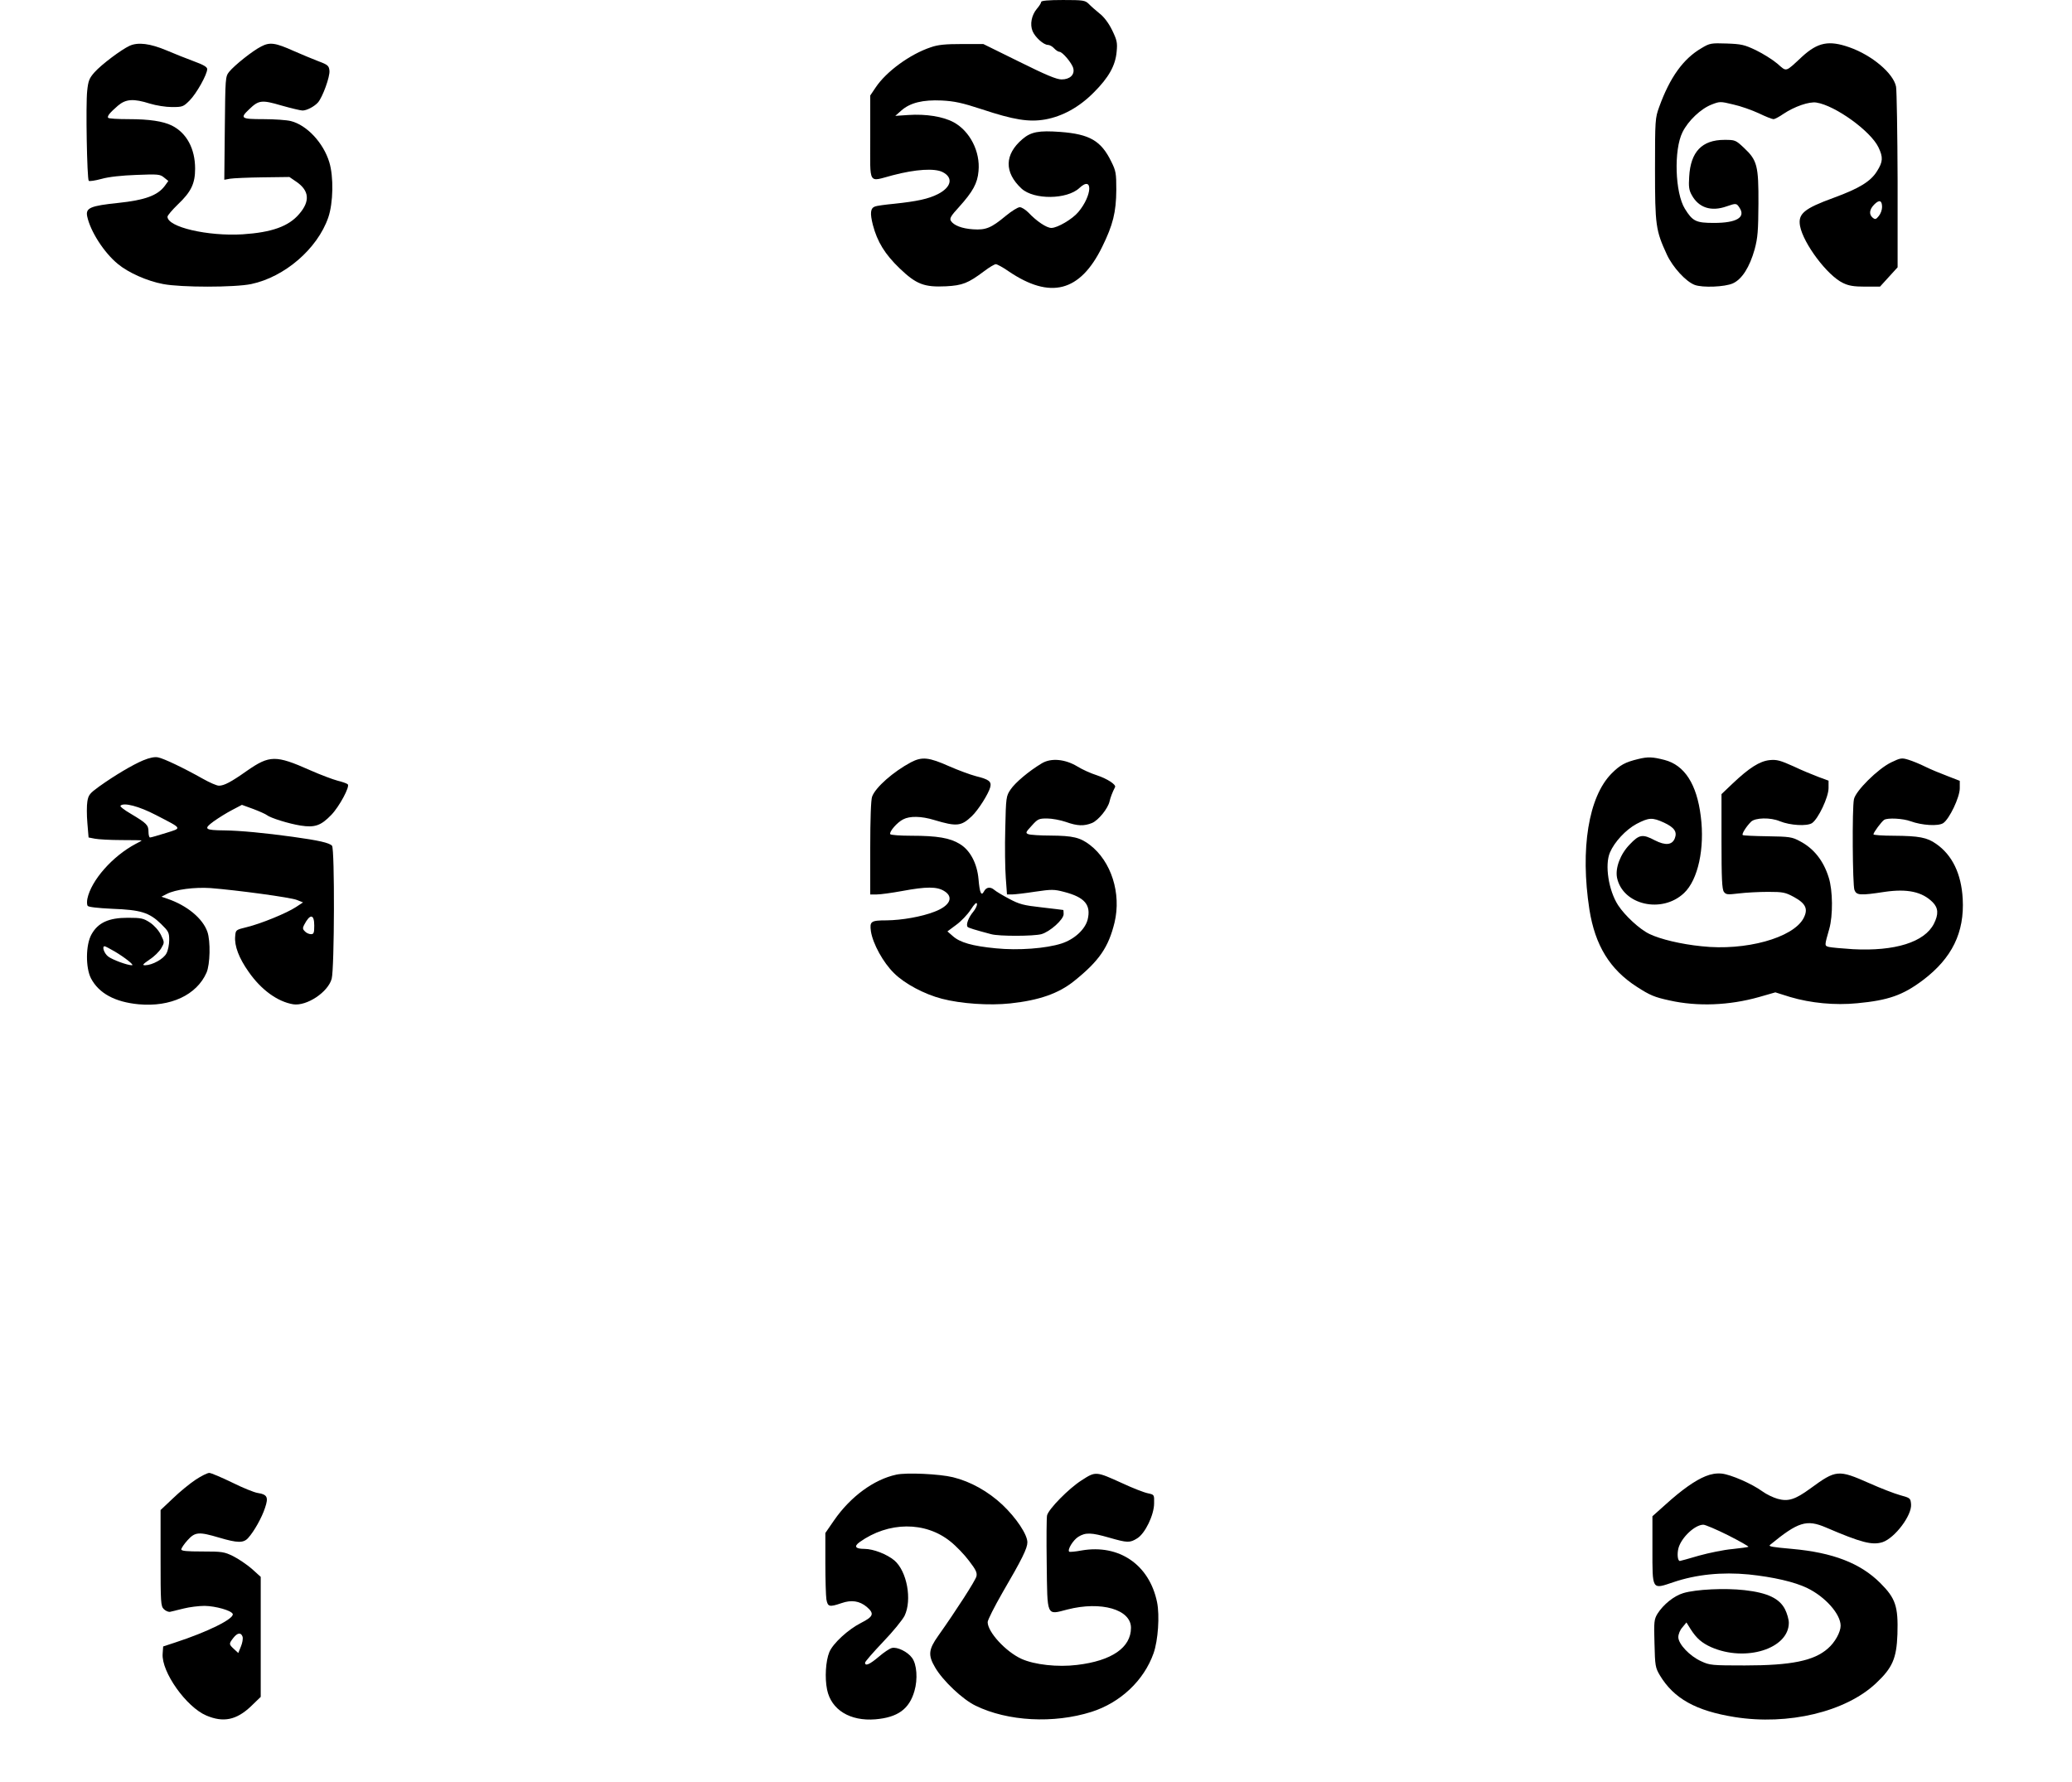
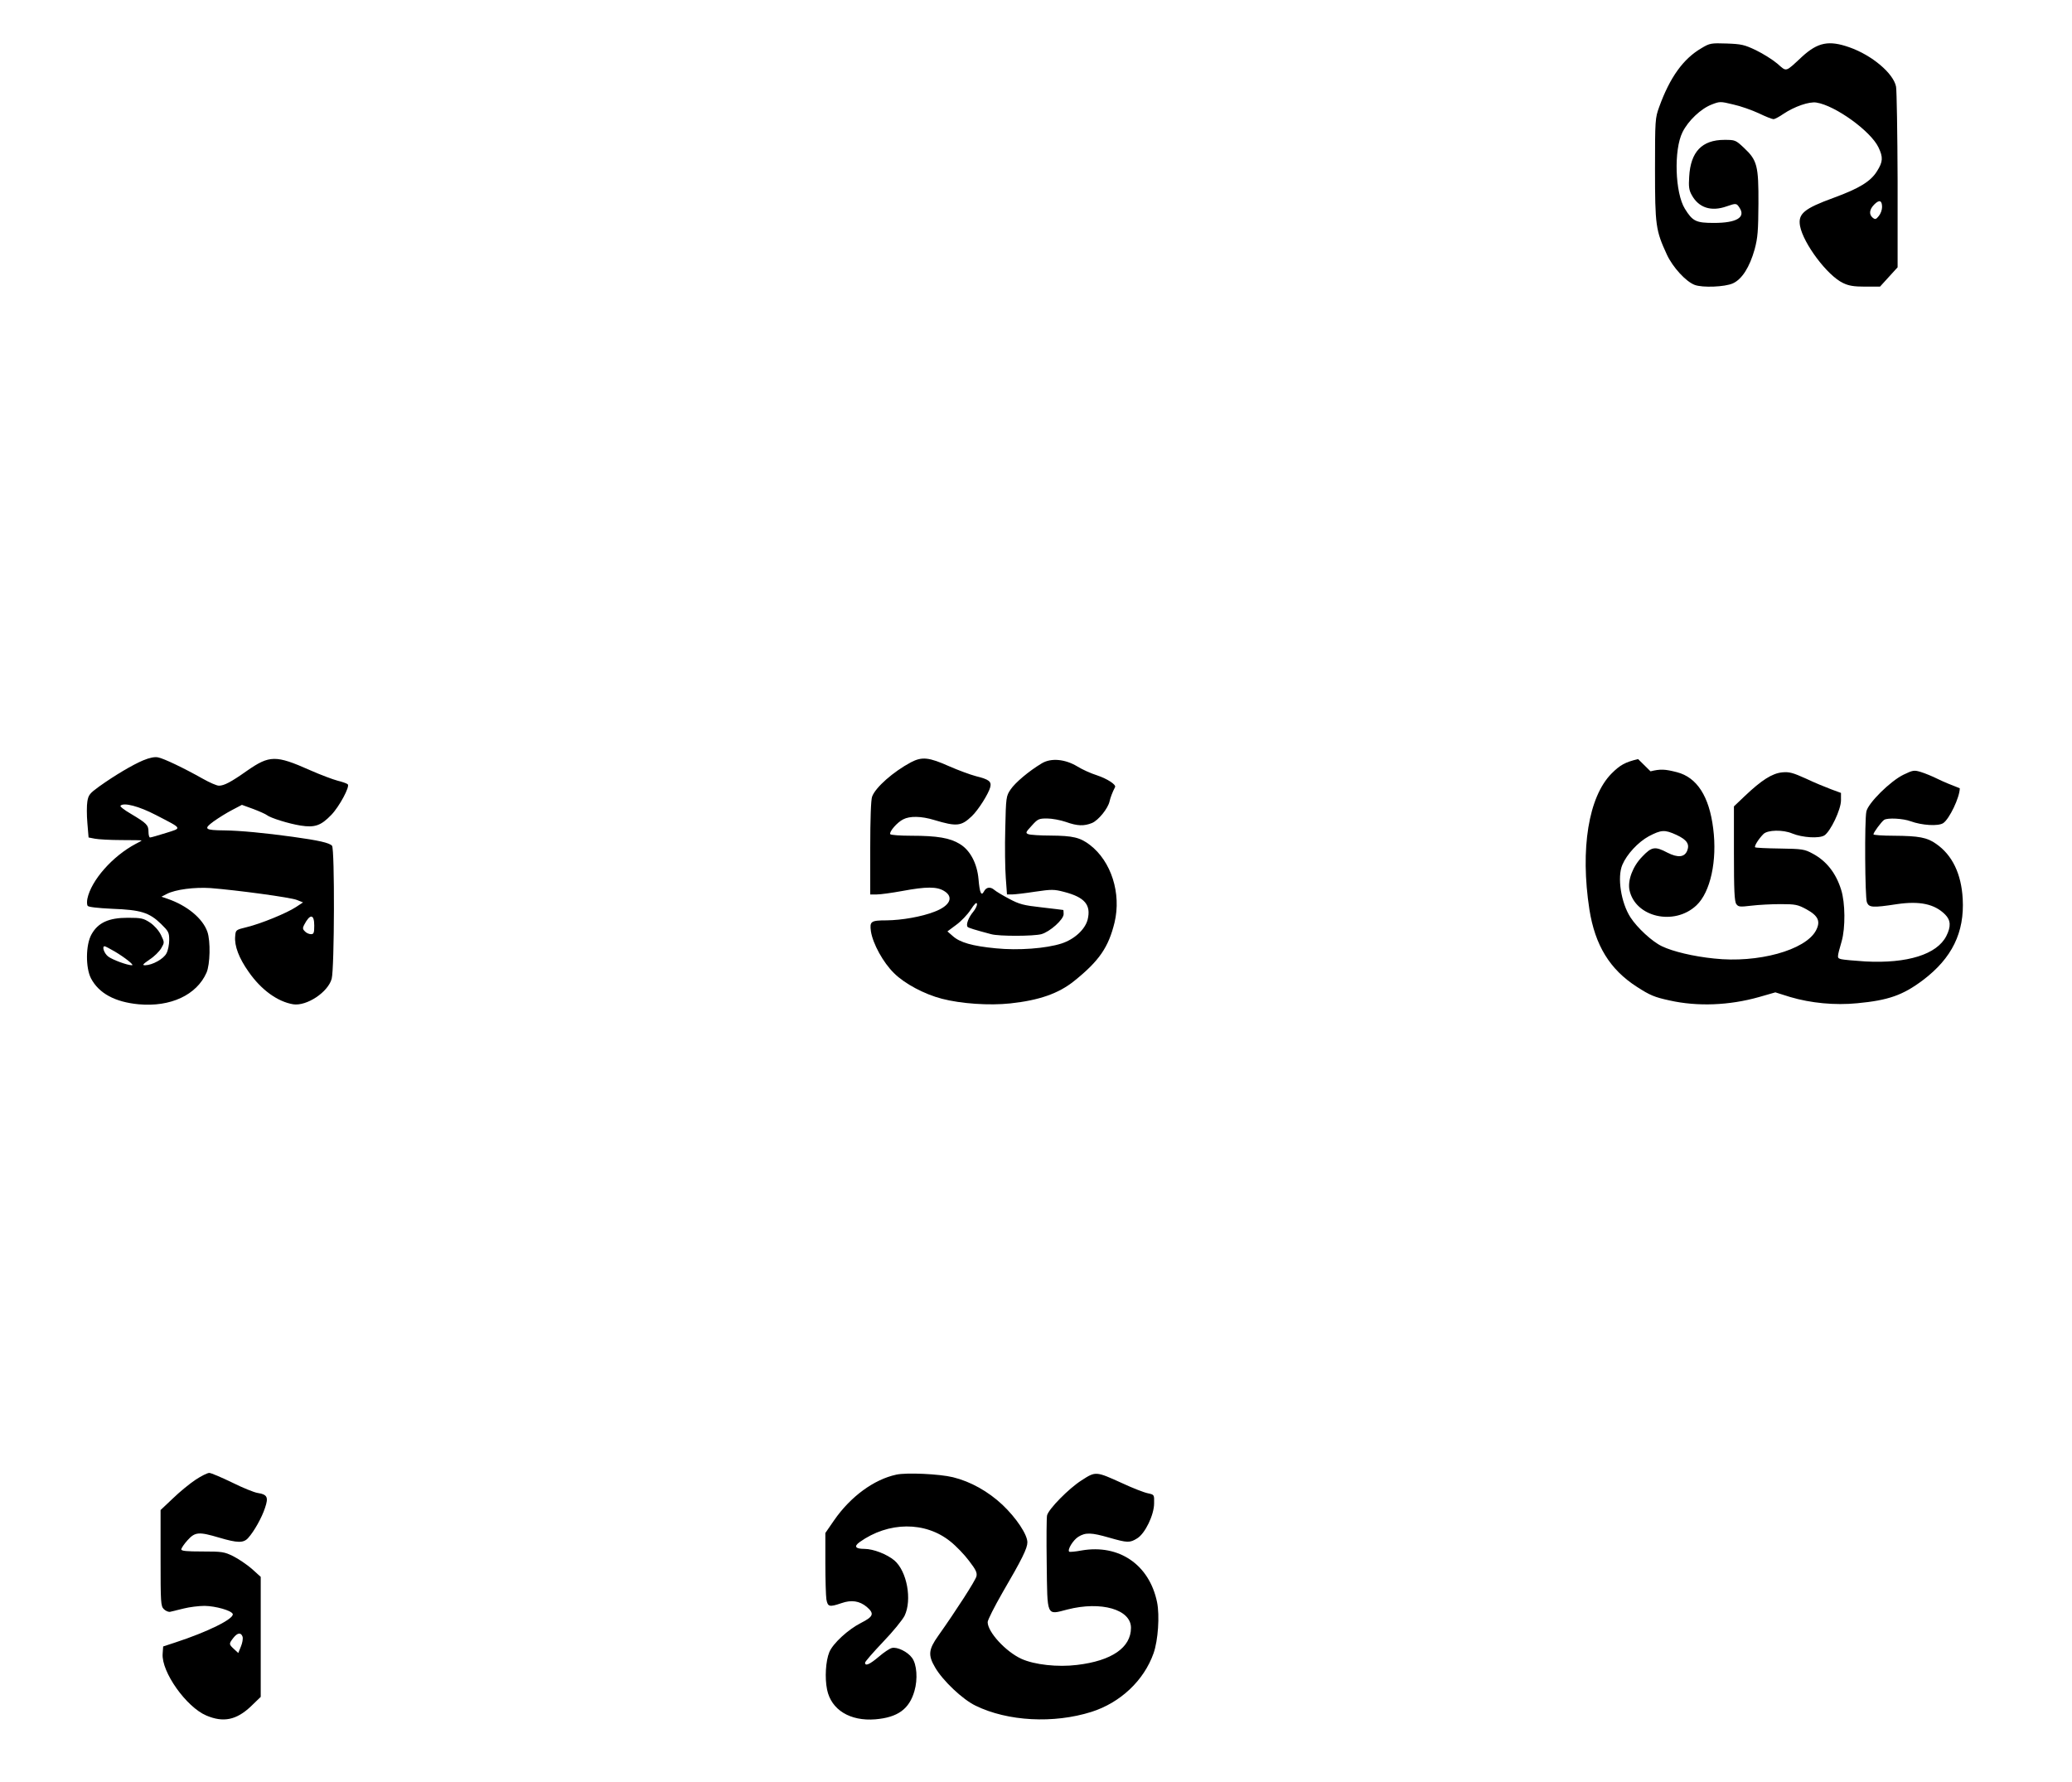
<svg xmlns="http://www.w3.org/2000/svg" version="1.0" width="900pt" height="774pt" viewBox="0 0 1200 1032" preserveAspectRatio="xMidYMid meet">
  <g transform="translate(0,1032) scale(0.1,-0.1)" fill="#000000" stroke="none">
-     <path d="M6030 10309 c0 -6 -11 -24 -25 -40 -31 -37 -41 -90 -25 -129 15 -36 64 -80 89 -80 10 0 26 -9 36 -20 10 -11 24 -20 31 -20 17 0 73 -66 80 -96 9 -37 -20 -64 -68 -64 -29 0 -91 26 -246 103 l-207 102 -125 0 c-95 0 -138 -4 -180 -19 -120 -40 -258 -141 -319 -233 l-31 -46 0 -244 c0 -281 -15 -256 130 -218 133 35 244 42 290 18 62 -32 50 -87 -28 -127 -55 -28 -121 -42 -253 -56 -53 -5 -103 -12 -112 -16 -26 -10 -29 -38 -12 -106 26 -99 70 -170 155 -252 97 -93 143 -110 269 -104 95 5 128 18 220 87 30 23 61 41 68 41 8 0 41 -18 74 -41 242 -164 414 -120 542 141 63 128 81 201 82 330 0 96 -2 110 -29 164 -59 121 -125 159 -295 172 -124 9 -170 1 -220 -42 -104 -89 -106 -192 -5 -286 72 -66 263 -64 335 3 80 75 75 -43 -6 -139 -34 -41 -121 -92 -156 -92 -28 0 -86 39 -133 89 -17 17 -39 31 -50 31 -12 0 -48 -23 -81 -50 -84 -70 -115 -83 -189 -78 -65 4 -113 23 -129 49 -9 14 1 30 47 80 80 89 107 137 113 208 11 113 -50 232 -144 283 -61 33 -160 49 -263 42 l-75 -5 35 31 c51 45 124 63 234 58 74 -4 117 -13 233 -51 184 -61 271 -75 365 -59 101 18 198 71 283 157 86 86 125 155 132 236 5 52 2 66 -26 124 -20 41 -47 77 -73 97 -22 18 -51 43 -63 56 -21 20 -31 22 -149 22 -85 0 -126 -4 -126 -11z" />
-     <path d="M751 10055 c-48 -22 -163 -108 -204 -154 -30 -34 -36 -49 -42 -107 -9 -79 -1 -511 9 -521 4 -4 37 1 74 11 42 12 118 20 202 23 125 5 137 4 160 -15 l25 -20 -21 -29 c-41 -55 -115 -82 -268 -98 -163 -17 -191 -29 -181 -78 18 -86 97 -210 178 -276 60 -50 170 -99 262 -116 104 -20 414 -20 510 0 194 41 383 204 446 385 29 84 32 237 6 321 -34 112 -130 215 -223 238 -24 6 -95 11 -158 11 -130 0 -138 5 -83 57 55 53 72 56 187 22 57 -16 111 -29 122 -29 25 0 68 23 89 46 27 30 71 151 67 185 -3 28 -9 34 -63 54 -33 13 -97 39 -142 59 -109 49 -140 53 -190 27 -50 -25 -155 -109 -186 -147 -22 -28 -22 -35 -25 -327 l-3 -298 33 6 c18 3 103 7 189 8 l155 2 41 -28 c74 -51 80 -112 16 -186 -61 -72 -159 -107 -328 -118 -203 -12 -435 42 -435 102 0 7 27 39 60 71 77 73 100 121 100 207 0 116 -49 207 -135 250 -51 25 -131 37 -250 37 -63 0 -116 3 -119 8 -6 10 11 30 57 70 46 39 90 42 185 12 36 -11 92 -20 128 -20 61 0 66 2 102 38 40 40 102 151 102 182 0 12 -22 25 -77 45 -43 16 -114 44 -158 63 -95 40 -165 49 -214 27z" />
    <path d="M9854 10041 c-105 -61 -183 -169 -245 -341 -23 -63 -24 -75 -24 -360 0 -326 4 -354 69 -495 34 -73 110 -156 161 -175 45 -17 175 -12 221 9 53 24 97 94 126 197 18 67 21 107 22 264 1 220 -7 252 -84 324 -48 45 -51 46 -113 46 -130 0 -196 -69 -204 -213 -4 -58 -1 -79 15 -107 40 -73 112 -97 202 -65 55 19 57 19 75 -9 36 -55 -18 -87 -148 -87 -104 0 -124 9 -169 82 -57 92 -65 340 -14 443 33 67 107 137 170 161 46 18 50 18 124 0 42 -9 109 -33 148 -51 39 -19 77 -34 85 -34 8 0 34 14 57 30 64 43 150 73 192 66 109 -17 314 -165 359 -259 28 -58 26 -84 -8 -138 -37 -60 -103 -100 -250 -154 -173 -63 -209 -93 -196 -164 19 -101 158 -287 249 -330 33 -16 62 -21 128 -21 l86 0 51 56 51 56 0 501 c-1 276 -5 522 -9 545 -15 77 -139 182 -270 228 -119 42 -183 29 -274 -54 -99 -92 -88 -89 -143 -41 -27 23 -83 58 -124 78 -67 32 -85 36 -170 39 -90 3 -98 2 -146 -27z m1046 -920 c0 -16 -8 -39 -19 -52 -16 -20 -21 -21 -35 -10 -23 19 -20 48 9 77 29 29 45 24 45 -15z" />
    <path d="M830 5917 c-62 -26 -165 -87 -256 -152 -54 -39 -62 -49 -68 -86 -4 -23 -4 -80 0 -125 l7 -84 36 -7 c20 -4 89 -8 154 -8 64 0 117 -1 117 -2 0 -2 -15 -11 -34 -20 -134 -71 -258 -211 -280 -318 -3 -16 -3 -35 2 -41 4 -7 59 -13 142 -17 164 -6 214 -21 282 -87 44 -43 48 -50 48 -94 0 -26 -7 -61 -16 -77 -16 -32 -81 -68 -123 -69 -19 0 -15 5 25 33 27 17 57 47 68 66 19 33 19 33 -2 77 -13 26 -38 54 -63 71 -38 25 -51 28 -129 28 -110 0 -172 -28 -210 -96 -34 -60 -35 -193 -3 -255 46 -87 139 -137 276 -150 185 -17 336 54 393 183 21 48 24 183 5 237 -27 77 -117 152 -231 191 l-35 12 31 16 c50 26 160 40 253 34 153 -12 465 -54 501 -69 l35 -14 -41 -27 c-53 -35 -202 -96 -284 -116 -65 -16 -65 -16 -68 -54 -5 -55 22 -126 78 -205 73 -105 168 -173 258 -188 78 -12 202 70 223 148 16 61 18 750 2 770 -15 17 -76 31 -228 52 -159 22 -306 36 -394 37 -116 1 -124 8 -64 52 28 20 76 50 107 66 l57 30 66 -24 c37 -14 72 -30 78 -35 21 -17 127 -50 196 -61 83 -13 118 0 178 62 47 49 109 165 95 177 -5 5 -31 14 -59 21 -27 7 -99 34 -160 61 -198 88 -234 87 -365 -4 -92 -65 -132 -86 -162 -86 -13 0 -54 18 -93 40 -110 62 -227 118 -260 124 -19 4 -49 -2 -85 -17z m73 -317 c156 -81 153 -74 58 -104 -45 -14 -86 -26 -92 -26 -5 0 -9 15 -9 33 0 39 -10 49 -102 104 -38 22 -65 43 -60 47 19 20 107 -3 205 -54z m917 -640 c0 -43 -3 -50 -19 -50 -11 0 -27 7 -35 16 -13 12 -14 20 -5 37 34 66 59 65 59 -3z m-1156 -150 c59 -35 116 -80 100 -80 -27 0 -114 32 -138 51 -23 18 -37 59 -20 59 4 0 30 -14 58 -30z" />
-     <path d="M9487 5924 c-75 -18 -104 -34 -154 -84 -133 -135 -182 -436 -128 -787 33 -208 118 -347 275 -448 76 -49 102 -60 190 -79 161 -36 345 -29 518 20 l94 27 86 -27 c118 -35 258 -49 389 -36 179 17 263 46 380 134 168 127 241 276 230 471 -8 144 -60 253 -154 318 -52 37 -99 46 -245 47 -65 0 -118 4 -118 8 0 11 47 74 62 84 21 13 110 8 153 -8 66 -24 160 -30 189 -11 36 24 96 150 96 202 l0 43 -72 28 c-40 15 -98 39 -128 54 -30 15 -74 33 -97 40 -39 12 -46 11 -100 -15 -77 -37 -207 -166 -216 -214 -11 -53 -8 -497 3 -525 12 -31 32 -33 175 -11 131 19 217 1 278 -60 33 -33 35 -70 7 -125 -54 -106 -225 -160 -469 -147 -64 4 -127 10 -139 13 -26 7 -26 6 2 104 22 77 21 223 -3 298 -30 97 -86 168 -166 210 -46 25 -60 27 -189 29 -76 1 -140 4 -143 7 -7 6 20 49 48 77 24 24 113 26 167 3 59 -24 156 -30 186 -11 36 24 96 150 96 203 l0 43 -57 21 c-32 12 -98 39 -146 62 -76 34 -96 40 -138 36 -58 -6 -119 -45 -216 -137 l-63 -60 0 -273 c0 -215 3 -278 14 -293 12 -16 20 -17 87 -9 41 5 117 9 169 9 87 0 100 -3 150 -30 69 -38 83 -70 55 -123 -61 -114 -337 -190 -590 -162 -120 12 -240 41 -302 71 -57 27 -143 107 -182 167 -55 85 -78 233 -47 305 26 61 91 131 153 165 73 38 92 39 160 8 60 -28 77 -53 63 -90 -15 -40 -54 -44 -115 -13 -72 38 -91 35 -146 -23 -55 -56 -85 -137 -74 -193 33 -158 260 -210 388 -89 81 76 121 259 97 445 -23 186 -94 296 -210 326 -70 18 -96 19 -153 5z" />
+     <path d="M9487 5924 c-75 -18 -104 -34 -154 -84 -133 -135 -182 -436 -128 -787 33 -208 118 -347 275 -448 76 -49 102 -60 190 -79 161 -36 345 -29 518 20 l94 27 86 -27 c118 -35 258 -49 389 -36 179 17 263 46 380 134 168 127 241 276 230 471 -8 144 -60 253 -154 318 -52 37 -99 46 -245 47 -65 0 -118 4 -118 8 0 11 47 74 62 84 21 13 110 8 153 -8 66 -24 160 -30 189 -11 36 24 96 150 96 202 c-40 15 -98 39 -128 54 -30 15 -74 33 -97 40 -39 12 -46 11 -100 -15 -77 -37 -207 -166 -216 -214 -11 -53 -8 -497 3 -525 12 -31 32 -33 175 -11 131 19 217 1 278 -60 33 -33 35 -70 7 -125 -54 -106 -225 -160 -469 -147 -64 4 -127 10 -139 13 -26 7 -26 6 2 104 22 77 21 223 -3 298 -30 97 -86 168 -166 210 -46 25 -60 27 -189 29 -76 1 -140 4 -143 7 -7 6 20 49 48 77 24 24 113 26 167 3 59 -24 156 -30 186 -11 36 24 96 150 96 203 l0 43 -57 21 c-32 12 -98 39 -146 62 -76 34 -96 40 -138 36 -58 -6 -119 -45 -216 -137 l-63 -60 0 -273 c0 -215 3 -278 14 -293 12 -16 20 -17 87 -9 41 5 117 9 169 9 87 0 100 -3 150 -30 69 -38 83 -70 55 -123 -61 -114 -337 -190 -590 -162 -120 12 -240 41 -302 71 -57 27 -143 107 -182 167 -55 85 -78 233 -47 305 26 61 91 131 153 165 73 38 92 39 160 8 60 -28 77 -53 63 -90 -15 -40 -54 -44 -115 -13 -72 38 -91 35 -146 -23 -55 -56 -85 -137 -74 -193 33 -158 260 -210 388 -89 81 76 121 259 97 445 -23 186 -94 296 -210 326 -70 18 -96 19 -153 5z" />
    <path d="M5275 5905 c-101 -54 -204 -144 -224 -198 -7 -17 -11 -132 -11 -298 l0 -269 38 0 c21 0 87 9 147 20 140 26 201 26 243 0 58 -35 34 -86 -56 -120 -74 -29 -189 -49 -277 -50 -92 0 -99 -6 -91 -64 11 -71 71 -181 134 -242 61 -61 176 -122 277 -148 111 -29 275 -40 396 -27 167 18 279 57 369 129 146 117 200 196 235 340 40 168 -19 354 -143 449 -57 43 -97 53 -227 54 -60 0 -119 4 -129 8 -18 7 -16 11 19 49 35 39 41 42 89 42 28 0 77 -9 109 -20 67 -24 105 -25 152 -6 37 16 92 84 101 125 5 22 16 52 32 83 7 14 -45 48 -105 68 -35 11 -86 34 -113 51 -71 43 -153 51 -207 18 -75 -45 -154 -112 -180 -151 -26 -38 -27 -45 -31 -227 -3 -104 -1 -232 3 -285 l7 -96 29 0 c15 0 76 7 134 16 95 14 110 14 167 -1 120 -31 158 -75 137 -161 -15 -57 -77 -114 -151 -138 -90 -29 -251 -41 -380 -28 -137 13 -209 34 -250 71 l-31 27 51 38 c28 20 66 60 84 88 22 34 34 45 36 34 2 -9 -8 -30 -22 -47 -27 -32 -43 -75 -32 -87 6 -6 42 -17 136 -42 47 -13 246 -12 291 0 50 14 129 85 129 116 0 13 -1 24 -2 24 -2 1 -58 7 -124 15 -107 12 -130 18 -190 50 -38 20 -76 43 -85 51 -23 20 -47 17 -60 -8 -16 -30 -25 -10 -32 71 -8 90 -48 167 -108 203 -56 35 -130 48 -281 48 -64 0 -119 4 -122 9 -8 13 40 69 75 86 38 20 105 19 180 -4 130 -39 156 -36 217 22 38 36 97 130 107 168 8 33 -6 45 -83 64 -34 9 -104 35 -154 57 -119 53 -158 57 -223 23z" />
    <path d="M1132 1750 c-33 -22 -92 -70 -131 -108 l-71 -67 0 -278 c0 -260 1 -278 19 -296 11 -11 28 -18 38 -15 10 2 45 11 78 19 32 8 86 15 120 15 64 -1 156 -27 163 -47 8 -28 -146 -104 -333 -165 l-70 -23 -3 -42 c-8 -105 137 -309 253 -358 99 -42 174 -26 257 52 l58 56 0 348 0 347 -52 47 c-29 25 -78 58 -108 73 -51 25 -64 27 -178 27 -91 0 -122 3 -122 12 0 7 16 31 36 53 44 49 66 50 184 15 105 -31 140 -32 167 -2 34 37 80 119 98 175 21 62 13 77 -43 86 -20 3 -87 30 -149 61 -62 30 -121 55 -131 55 -11 0 -47 -18 -80 -40z m273 -909 c3 -11 -1 -36 -10 -57 l-15 -37 -25 23 c-30 28 -30 30 -4 64 24 31 45 34 54 7z" />
    <path d="M5191 1780 c-130 -28 -265 -127 -360 -264 l-51 -74 0 -174 c0 -95 3 -190 6 -210 8 -44 17 -46 88 -22 57 20 104 13 146 -22 45 -39 39 -56 -34 -93 -73 -37 -162 -118 -183 -169 -21 -51 -27 -149 -13 -217 24 -117 133 -184 280 -172 129 11 196 59 226 164 20 68 14 155 -14 192 -25 35 -86 65 -117 57 -13 -3 -47 -26 -76 -51 -52 -44 -79 -56 -79 -34 0 6 47 60 104 120 57 59 113 128 125 152 44 92 14 257 -59 320 -43 36 -122 67 -174 67 -52 0 -62 14 -28 39 168 120 381 121 526 4 33 -26 82 -77 108 -112 40 -52 48 -69 43 -90 -6 -25 -117 -197 -221 -344 -57 -80 -60 -113 -18 -184 44 -76 159 -185 234 -221 186 -91 452 -105 671 -36 167 53 304 181 360 340 26 74 36 218 20 296 -45 217 -220 336 -436 299 -37 -7 -70 -10 -73 -7 -11 12 23 67 53 86 42 26 75 25 179 -5 105 -30 119 -31 162 -4 46 28 98 136 98 203 1 50 1 50 -36 58 -21 4 -88 30 -148 58 -154 70 -154 70 -236 17 -74 -47 -191 -166 -200 -203 -3 -12 -4 -137 -2 -278 4 -313 -3 -299 120 -267 196 50 368 0 368 -106 0 -114 -110 -191 -312 -215 -112 -14 -247 1 -322 35 -92 42 -196 156 -196 213 0 12 39 89 86 171 114 195 144 257 144 291 0 45 -64 141 -144 217 -83 78 -185 135 -287 160 -78 19 -268 28 -328 15z" />
-     <path d="M9878 1771 c-60 -24 -137 -78 -233 -165 l-75 -67 0 -188 c0 -243 -4 -236 121 -194 132 45 282 60 437 45 143 -15 265 -43 339 -79 105 -51 193 -151 193 -218 0 -37 -33 -97 -74 -132 -80 -71 -212 -98 -481 -98 -189 0 -203 1 -252 24 -67 30 -133 100 -133 140 0 17 10 42 24 57 l23 28 25 -40 c34 -53 65 -79 118 -103 200 -88 450 -9 450 141 0 19 -10 54 -22 78 -32 63 -101 96 -234 111 -114 13 -281 5 -355 -17 -54 -16 -116 -66 -150 -120 -19 -32 -21 -46 -17 -172 3 -129 5 -140 31 -184 81 -135 209 -206 434 -242 309 -49 641 30 817 195 96 90 120 144 125 285 5 162 -11 208 -99 296 -115 115 -275 177 -512 198 -112 10 -138 14 -127 23 163 134 212 149 324 101 205 -88 268 -104 328 -85 71 24 170 155 165 219 -3 36 -5 37 -63 53 -33 9 -113 40 -178 69 -181 80 -193 79 -342 -30 -89 -65 -129 -77 -190 -60 -25 7 -65 26 -88 43 -62 45 -182 97 -235 103 -32 3 -62 -2 -94 -15z m130 -342 c67 -34 120 -64 118 -67 -3 -2 -45 -8 -93 -13 -48 -4 -135 -22 -193 -38 -58 -17 -108 -31 -111 -31 -13 0 -17 41 -8 75 17 61 95 135 144 135 11 0 75 -27 143 -61z" />
  </g>
</svg>